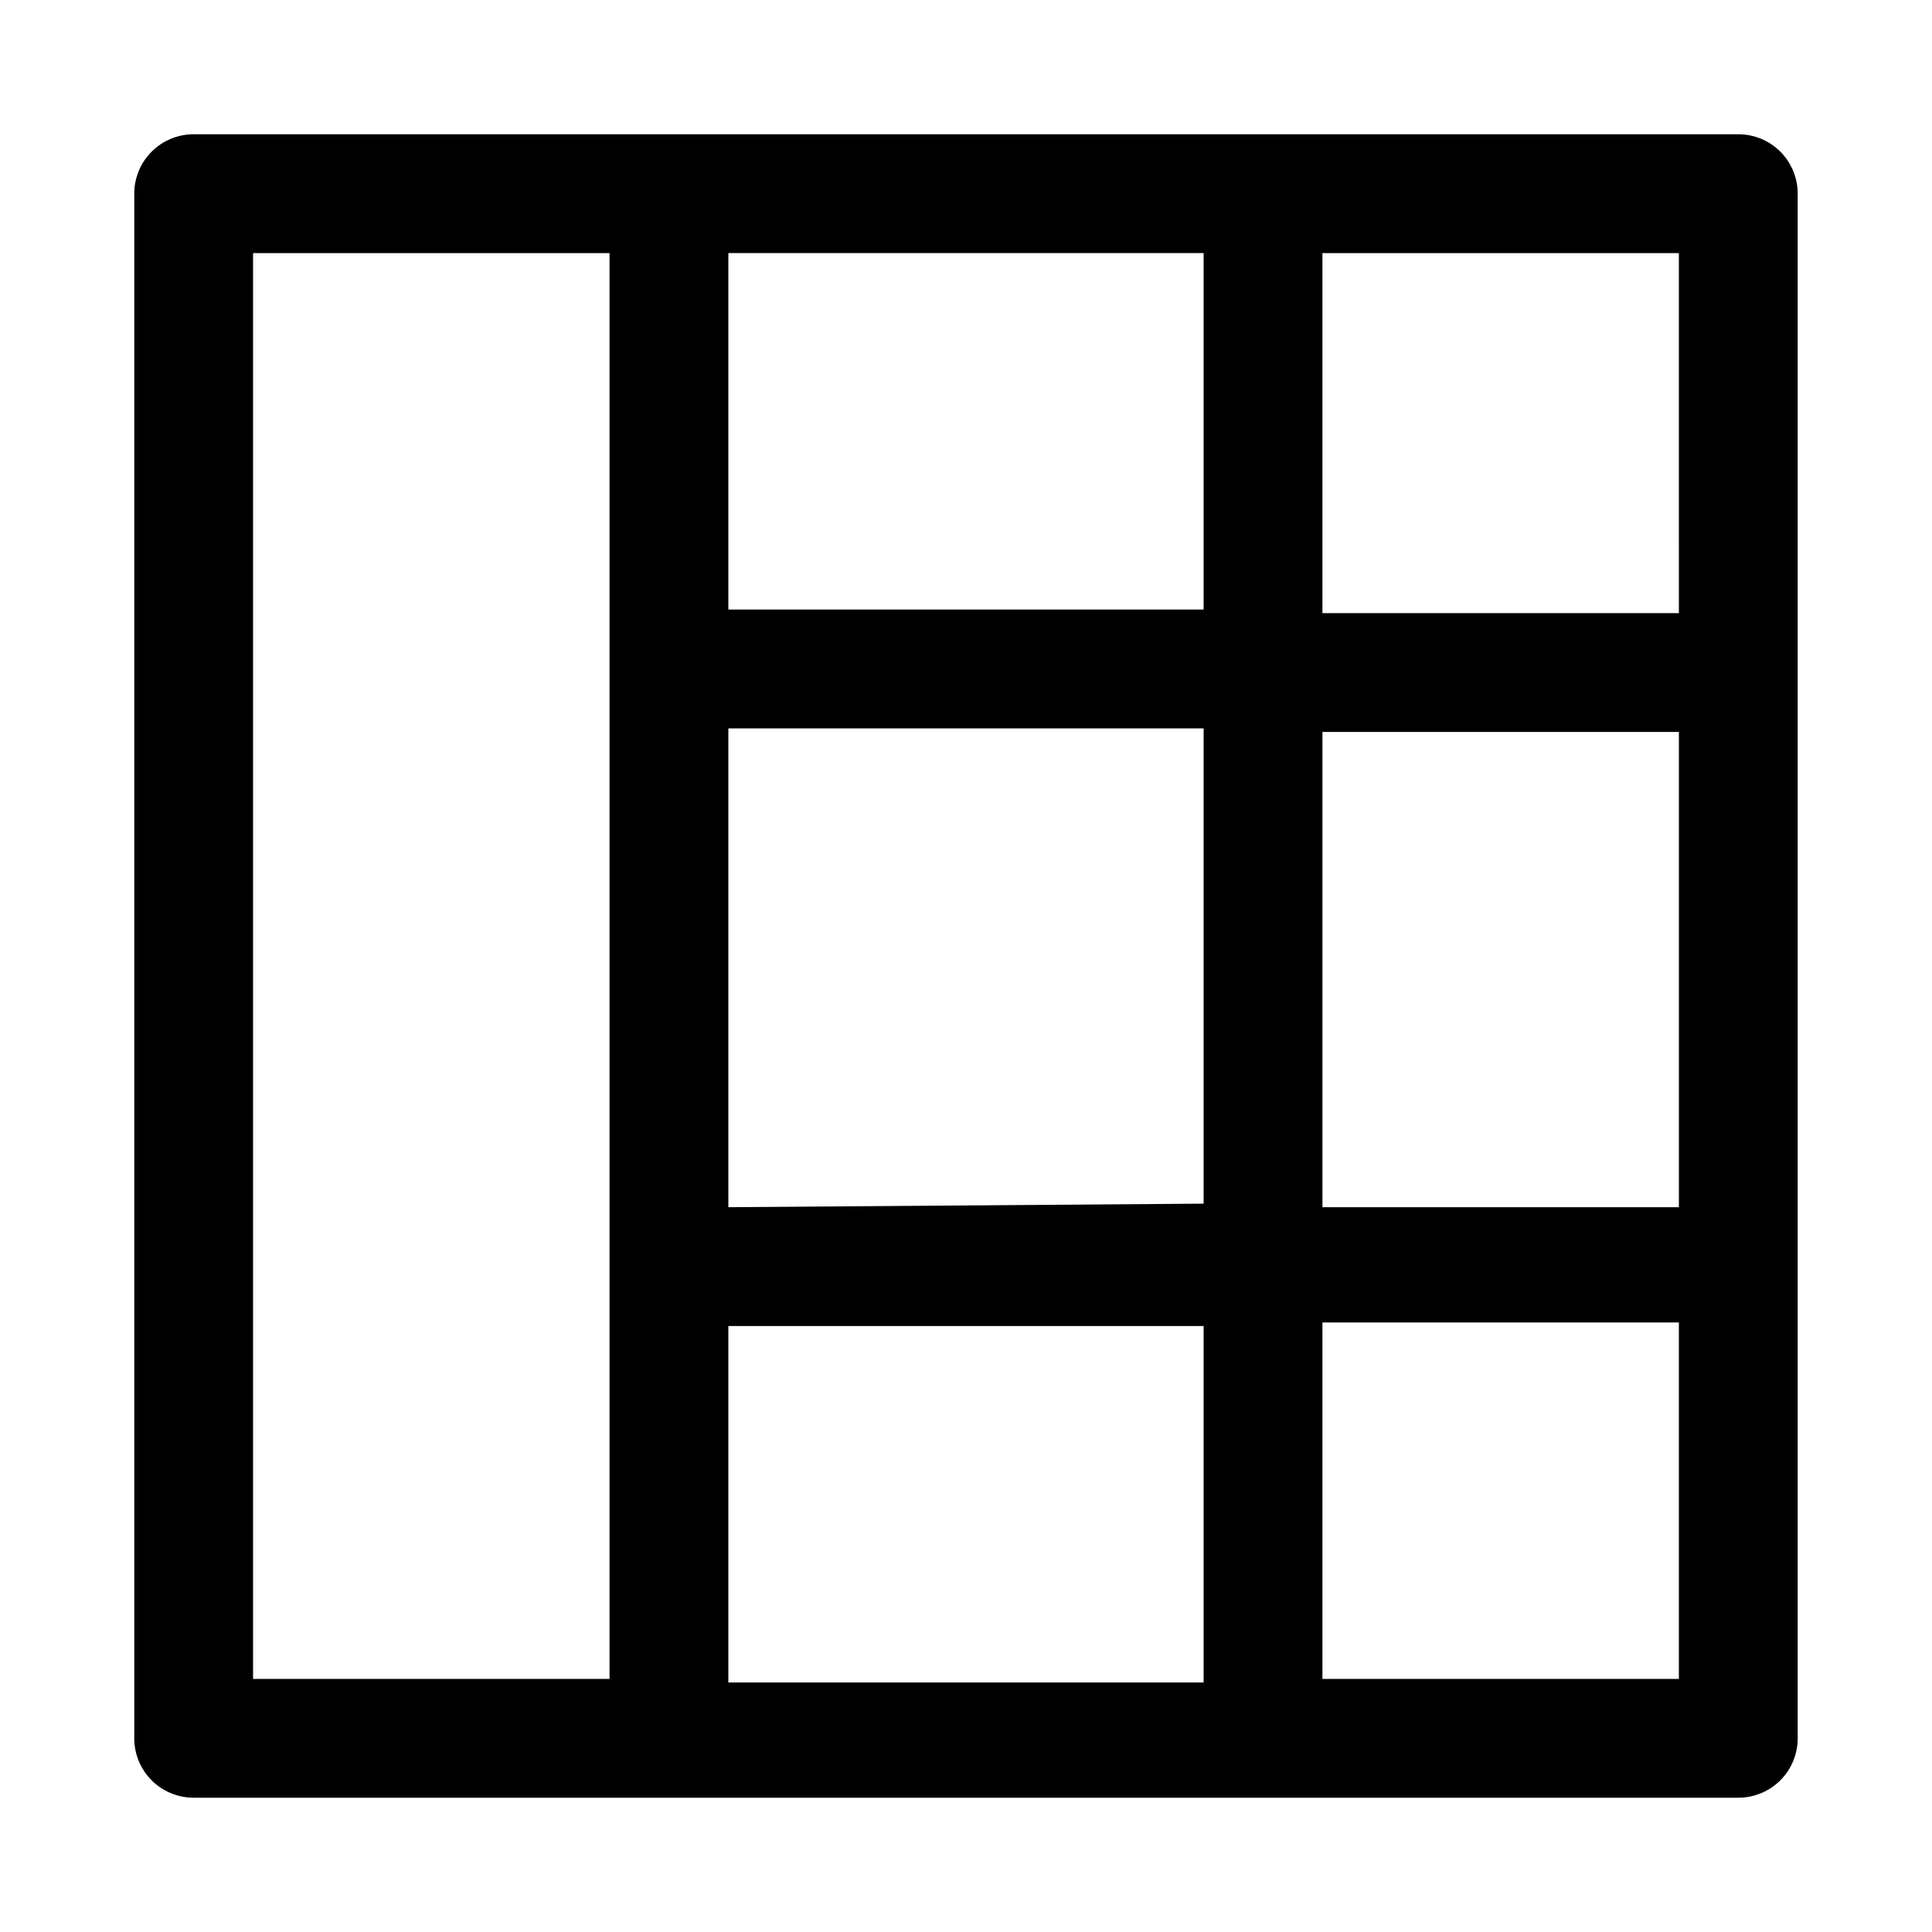
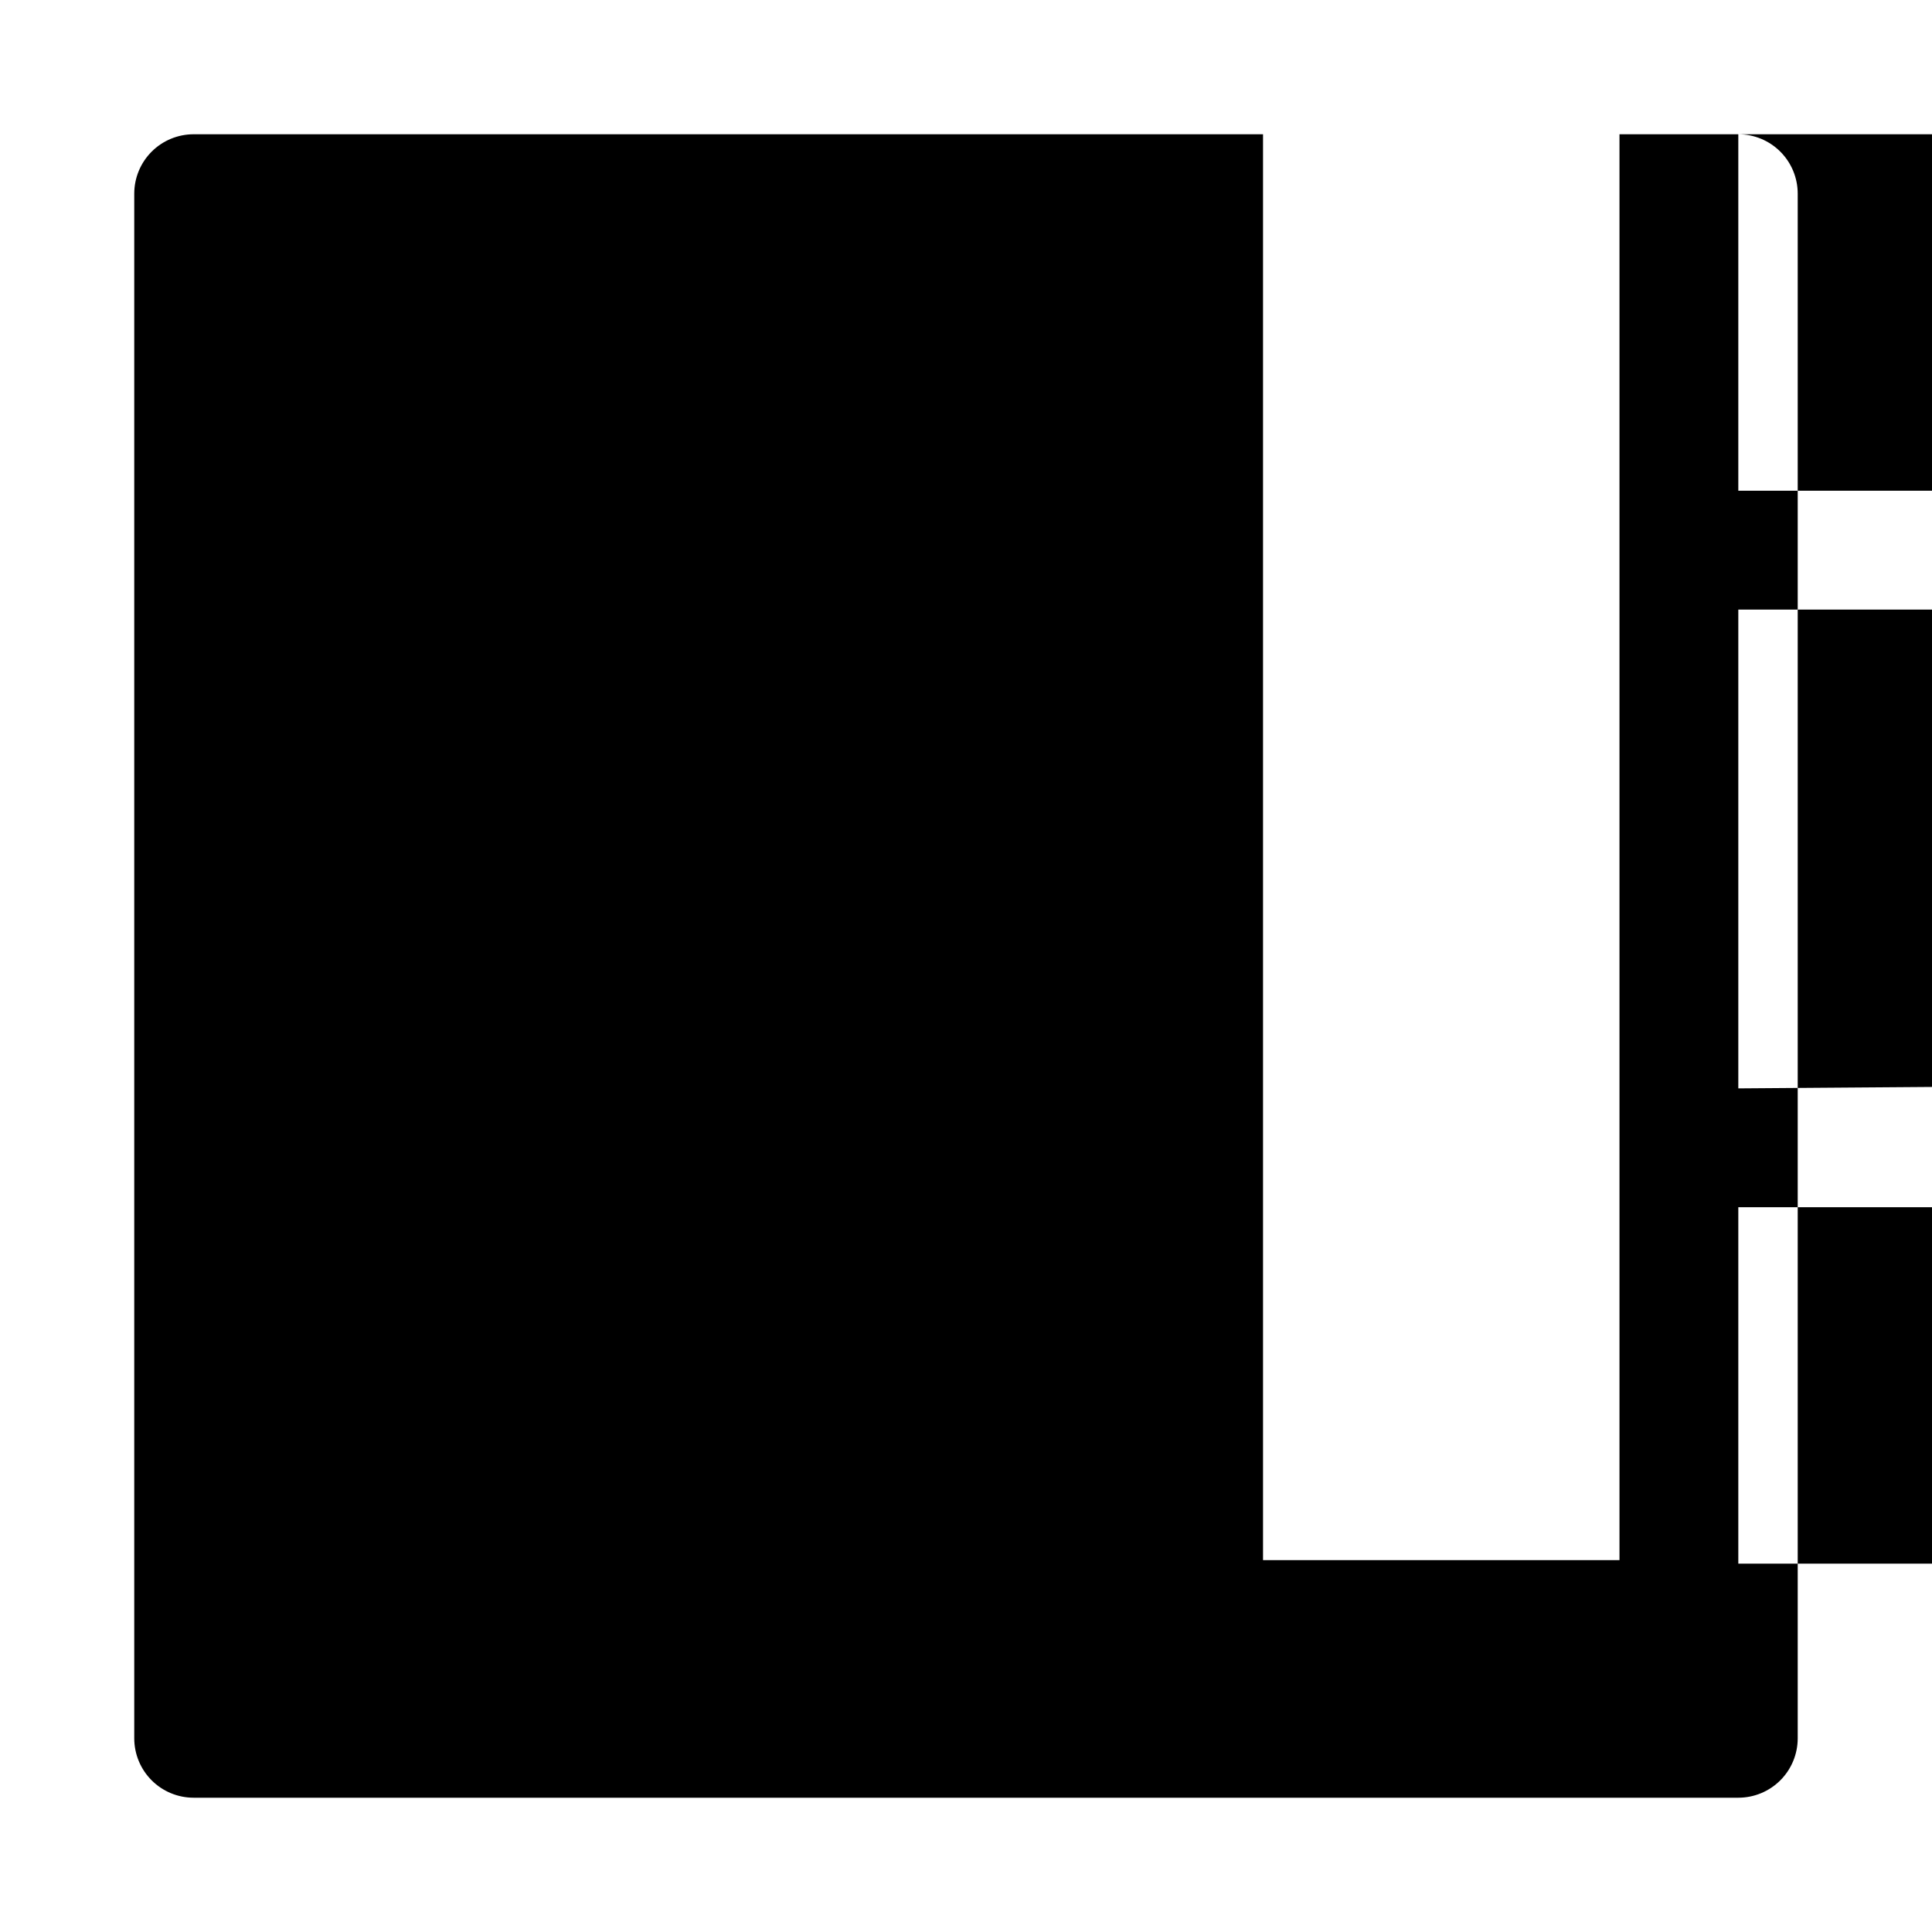
<svg xmlns="http://www.w3.org/2000/svg" fill="#000000" width="800px" height="800px" version="1.1" viewBox="144 144 512 512">
-   <path d="m604.67 179.58h-409.35c-4.176 0-8.18 1.66-11.133 4.609-2.949 2.953-4.609 6.957-4.609 11.133v409.35c0 4.176 1.66 8.18 4.609 11.133 2.953 2.953 6.957 4.609 11.133 4.609h409.35c4.176 0 8.18-1.656 11.133-4.609 2.953-2.953 4.609-6.957 4.609-11.133v-409.35c0-4.176-1.656-8.18-4.609-11.133-2.953-2.949-6.957-4.609-11.133-4.609zm-267.65 31.488h125.95v94.465h-125.95zm0 284.34h125.95v94.465h-125.95zm0-31.488v-126.89h125.95v125.95zm157.44-125.95h94.465v125.95h-94.465zm94.465-31.488-94.469 0.004v-95.41h94.465zm-377.86-95.406h94.465v377.86h-94.465zm283.39 377.86v-94.465h94.465v94.465z" />
+   <path d="m604.67 179.58h-409.35c-4.176 0-8.18 1.66-11.133 4.609-2.949 2.953-4.609 6.957-4.609 11.133v409.35c0 4.176 1.66 8.18 4.609 11.133 2.953 2.953 6.957 4.609 11.133 4.609h409.35c4.176 0 8.18-1.656 11.133-4.609 2.953-2.953 4.609-6.957 4.609-11.133v-409.35c0-4.176-1.656-8.18-4.609-11.133-2.953-2.949-6.957-4.609-11.133-4.609zh125.95v94.465h-125.95zm0 284.34h125.95v94.465h-125.95zm0-31.488v-126.89h125.95v125.95zm157.44-125.95h94.465v125.95h-94.465zm94.465-31.488-94.469 0.004v-95.41h94.465zm-377.86-95.406h94.465v377.86h-94.465zm283.39 377.86v-94.465h94.465v94.465z" />
</svg>